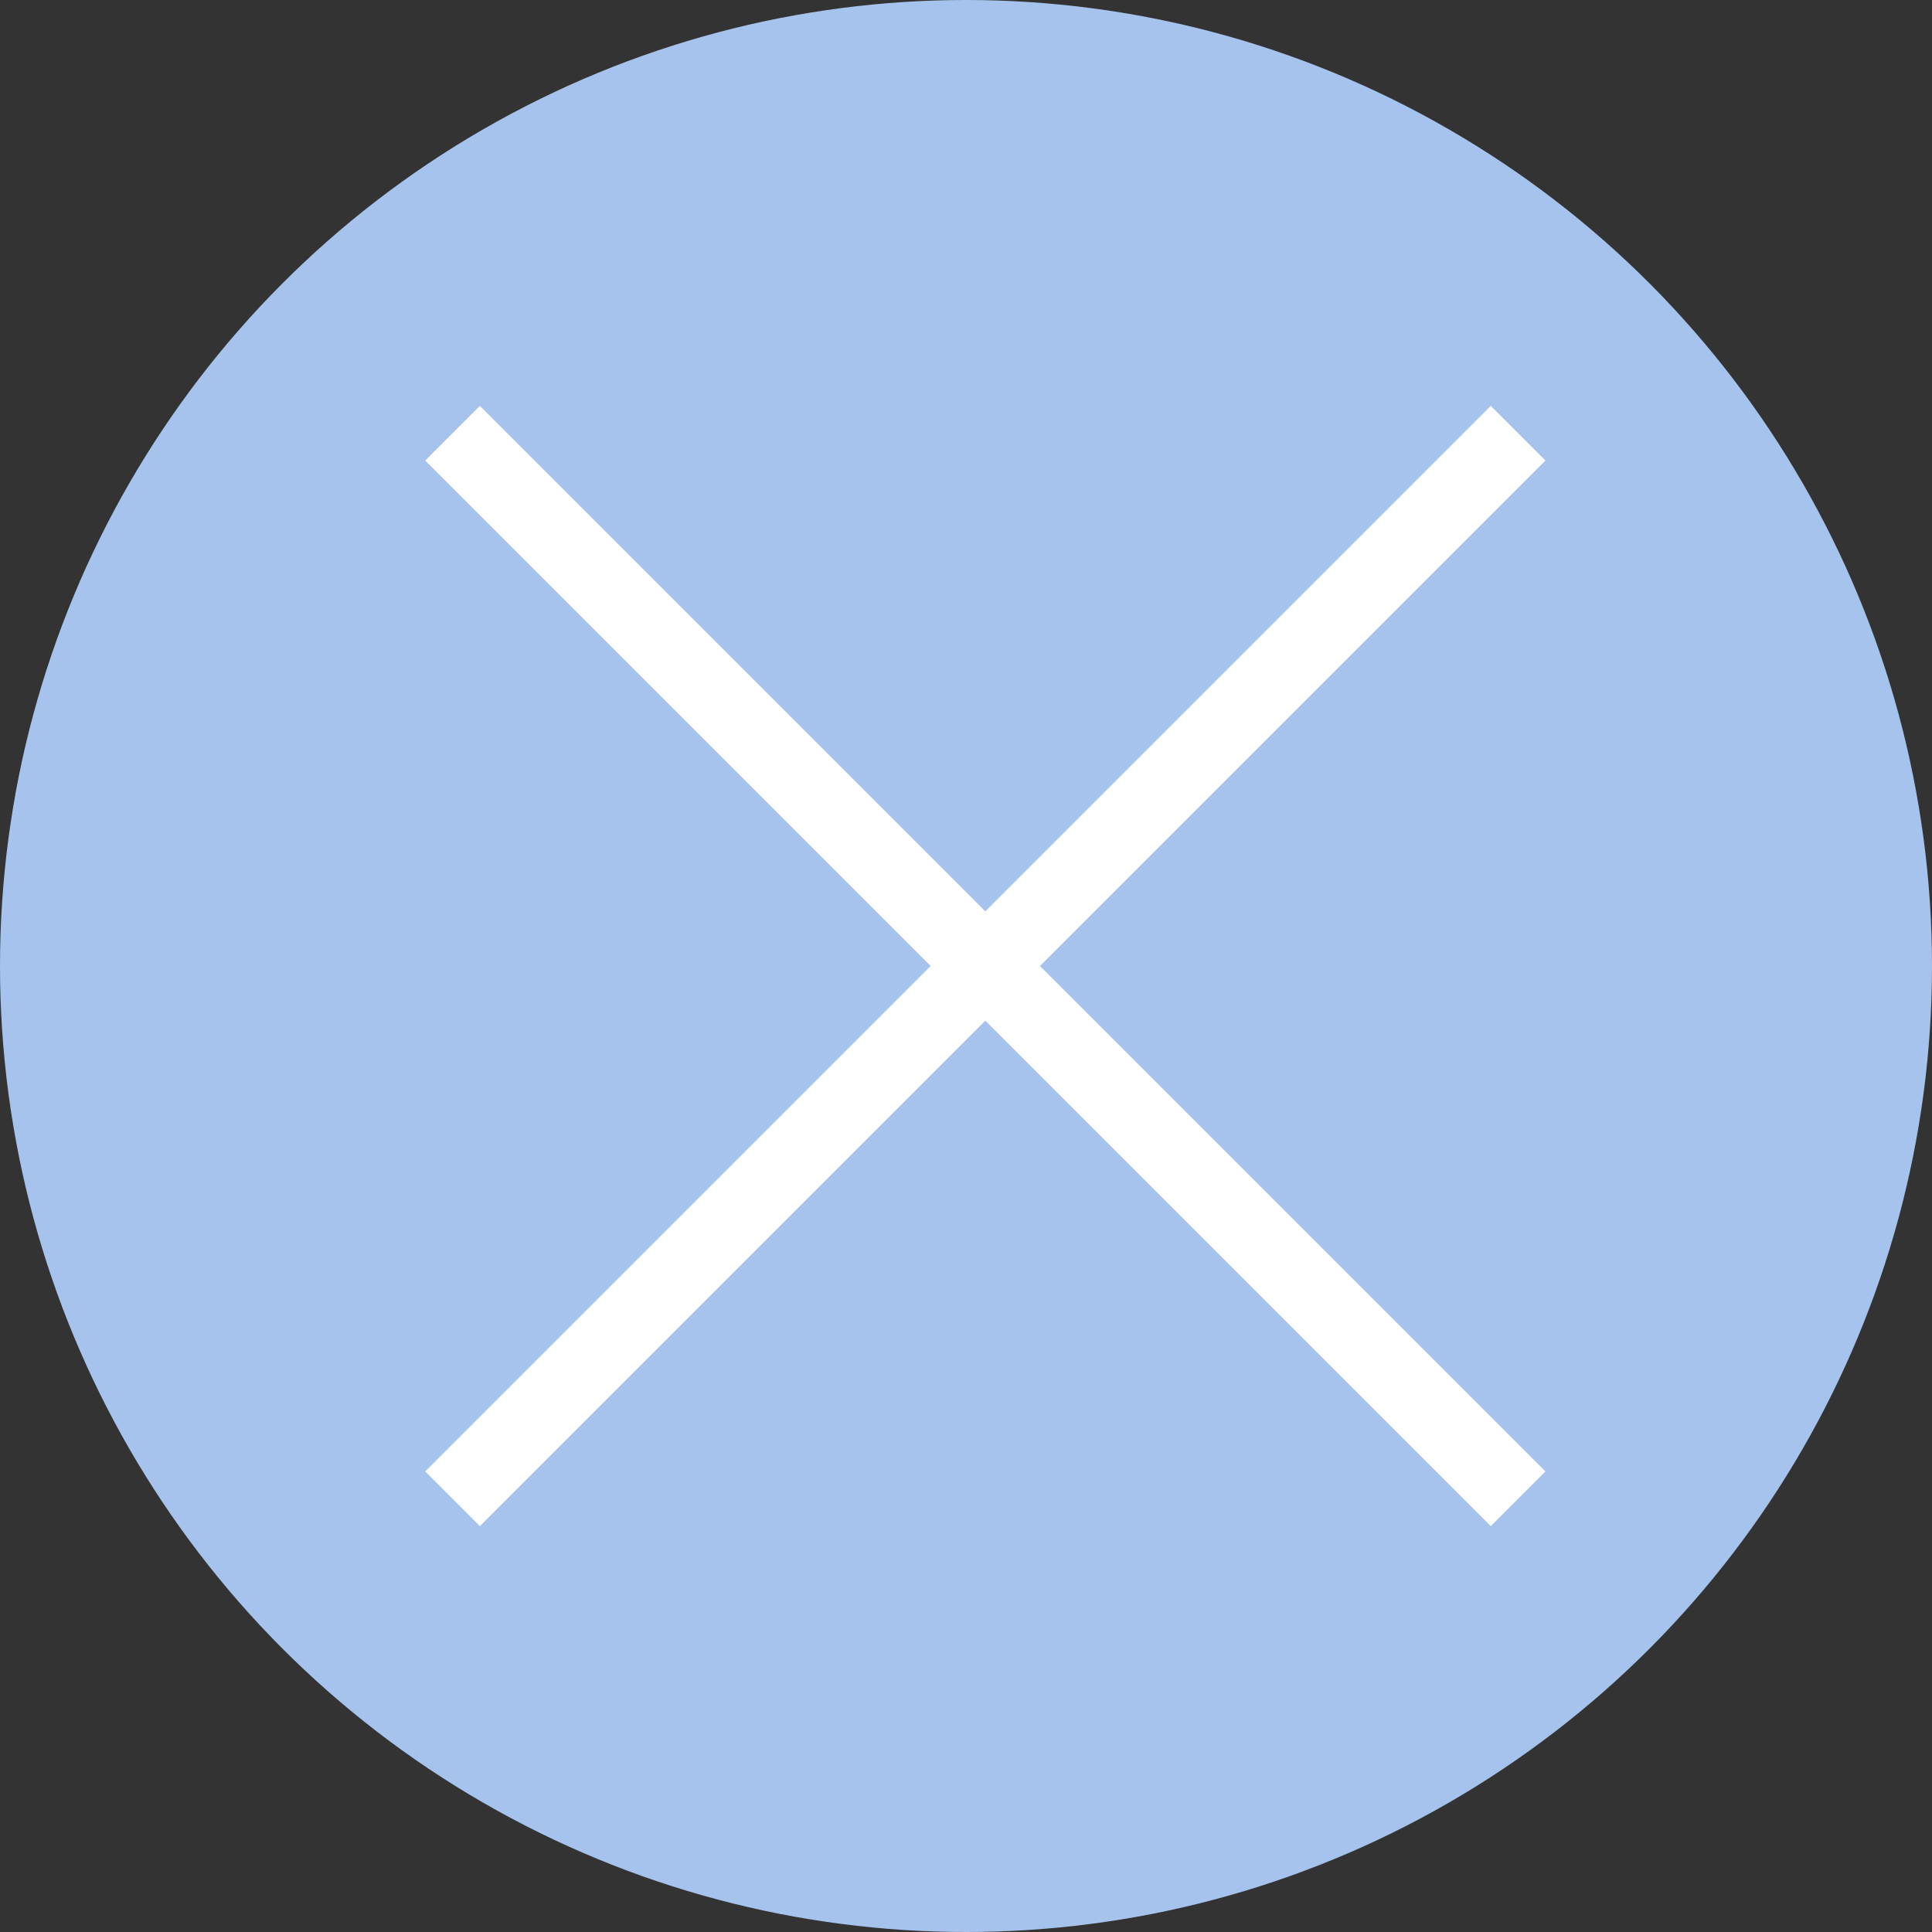
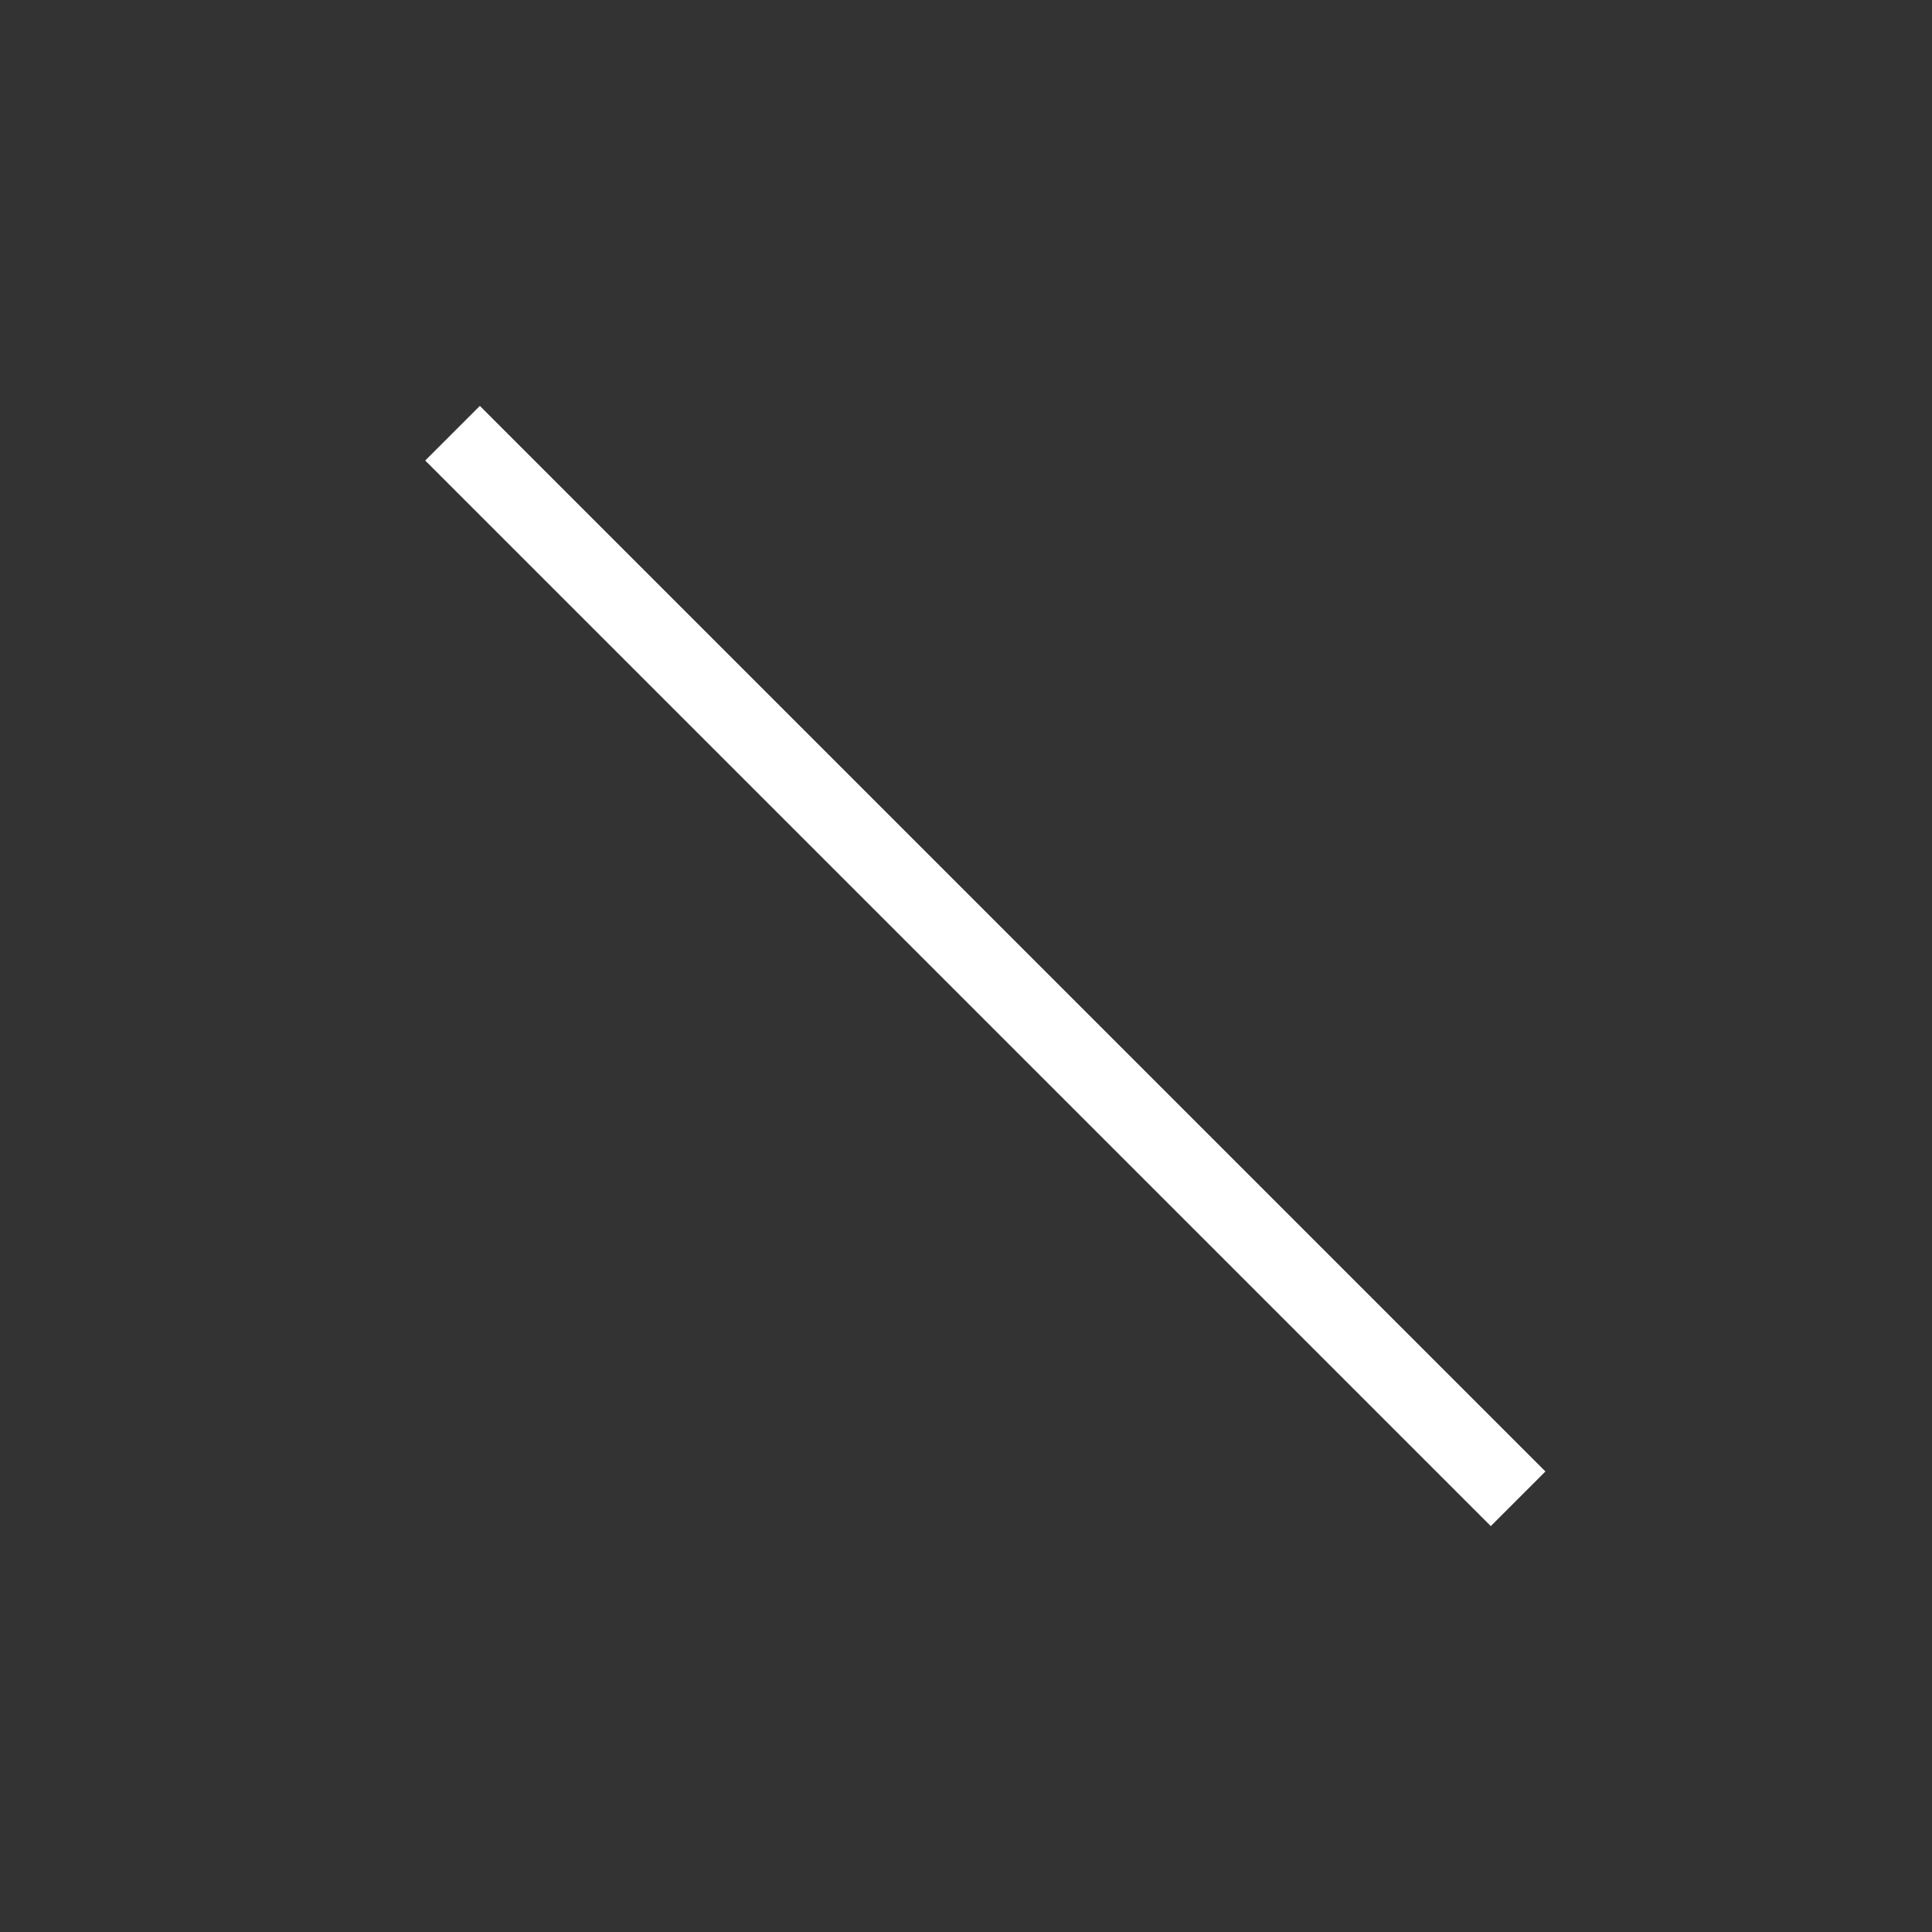
<svg xmlns="http://www.w3.org/2000/svg" width="50px" height="50px" viewBox="0 0 50 50" version="1.1">
  <rect x="0" y="0" width="50" height="50" fill="#333333" stroke="none" />
  <title>Group 2</title>
  <desc>Created with Sketch.</desc>
  <g id="TOP" stroke="none" stroke-width="1" fill="none" fill-rule="evenodd">
    <g id="Common" transform="translate(-373, -471)">
      <g id="Group-2" transform="translate(373, 471)">
-         <circle id="Oval" fill="#A6C3ED" cx="25" cy="25" r="25" />
-         <rect id="Rectangle" fill="#FFFFFF" transform="translate(25.5, 25) rotate(-45) translate(-25.5, -25) " x="6" y="24" width="39" height="2" />
        <rect id="Rectangle" fill="#FFFFFF" transform="translate(25.5, 25) rotate(45) translate(-25.5, -25) " x="6" y="24" width="39" height="2" />
      </g>
    </g>
  </g>
</svg>